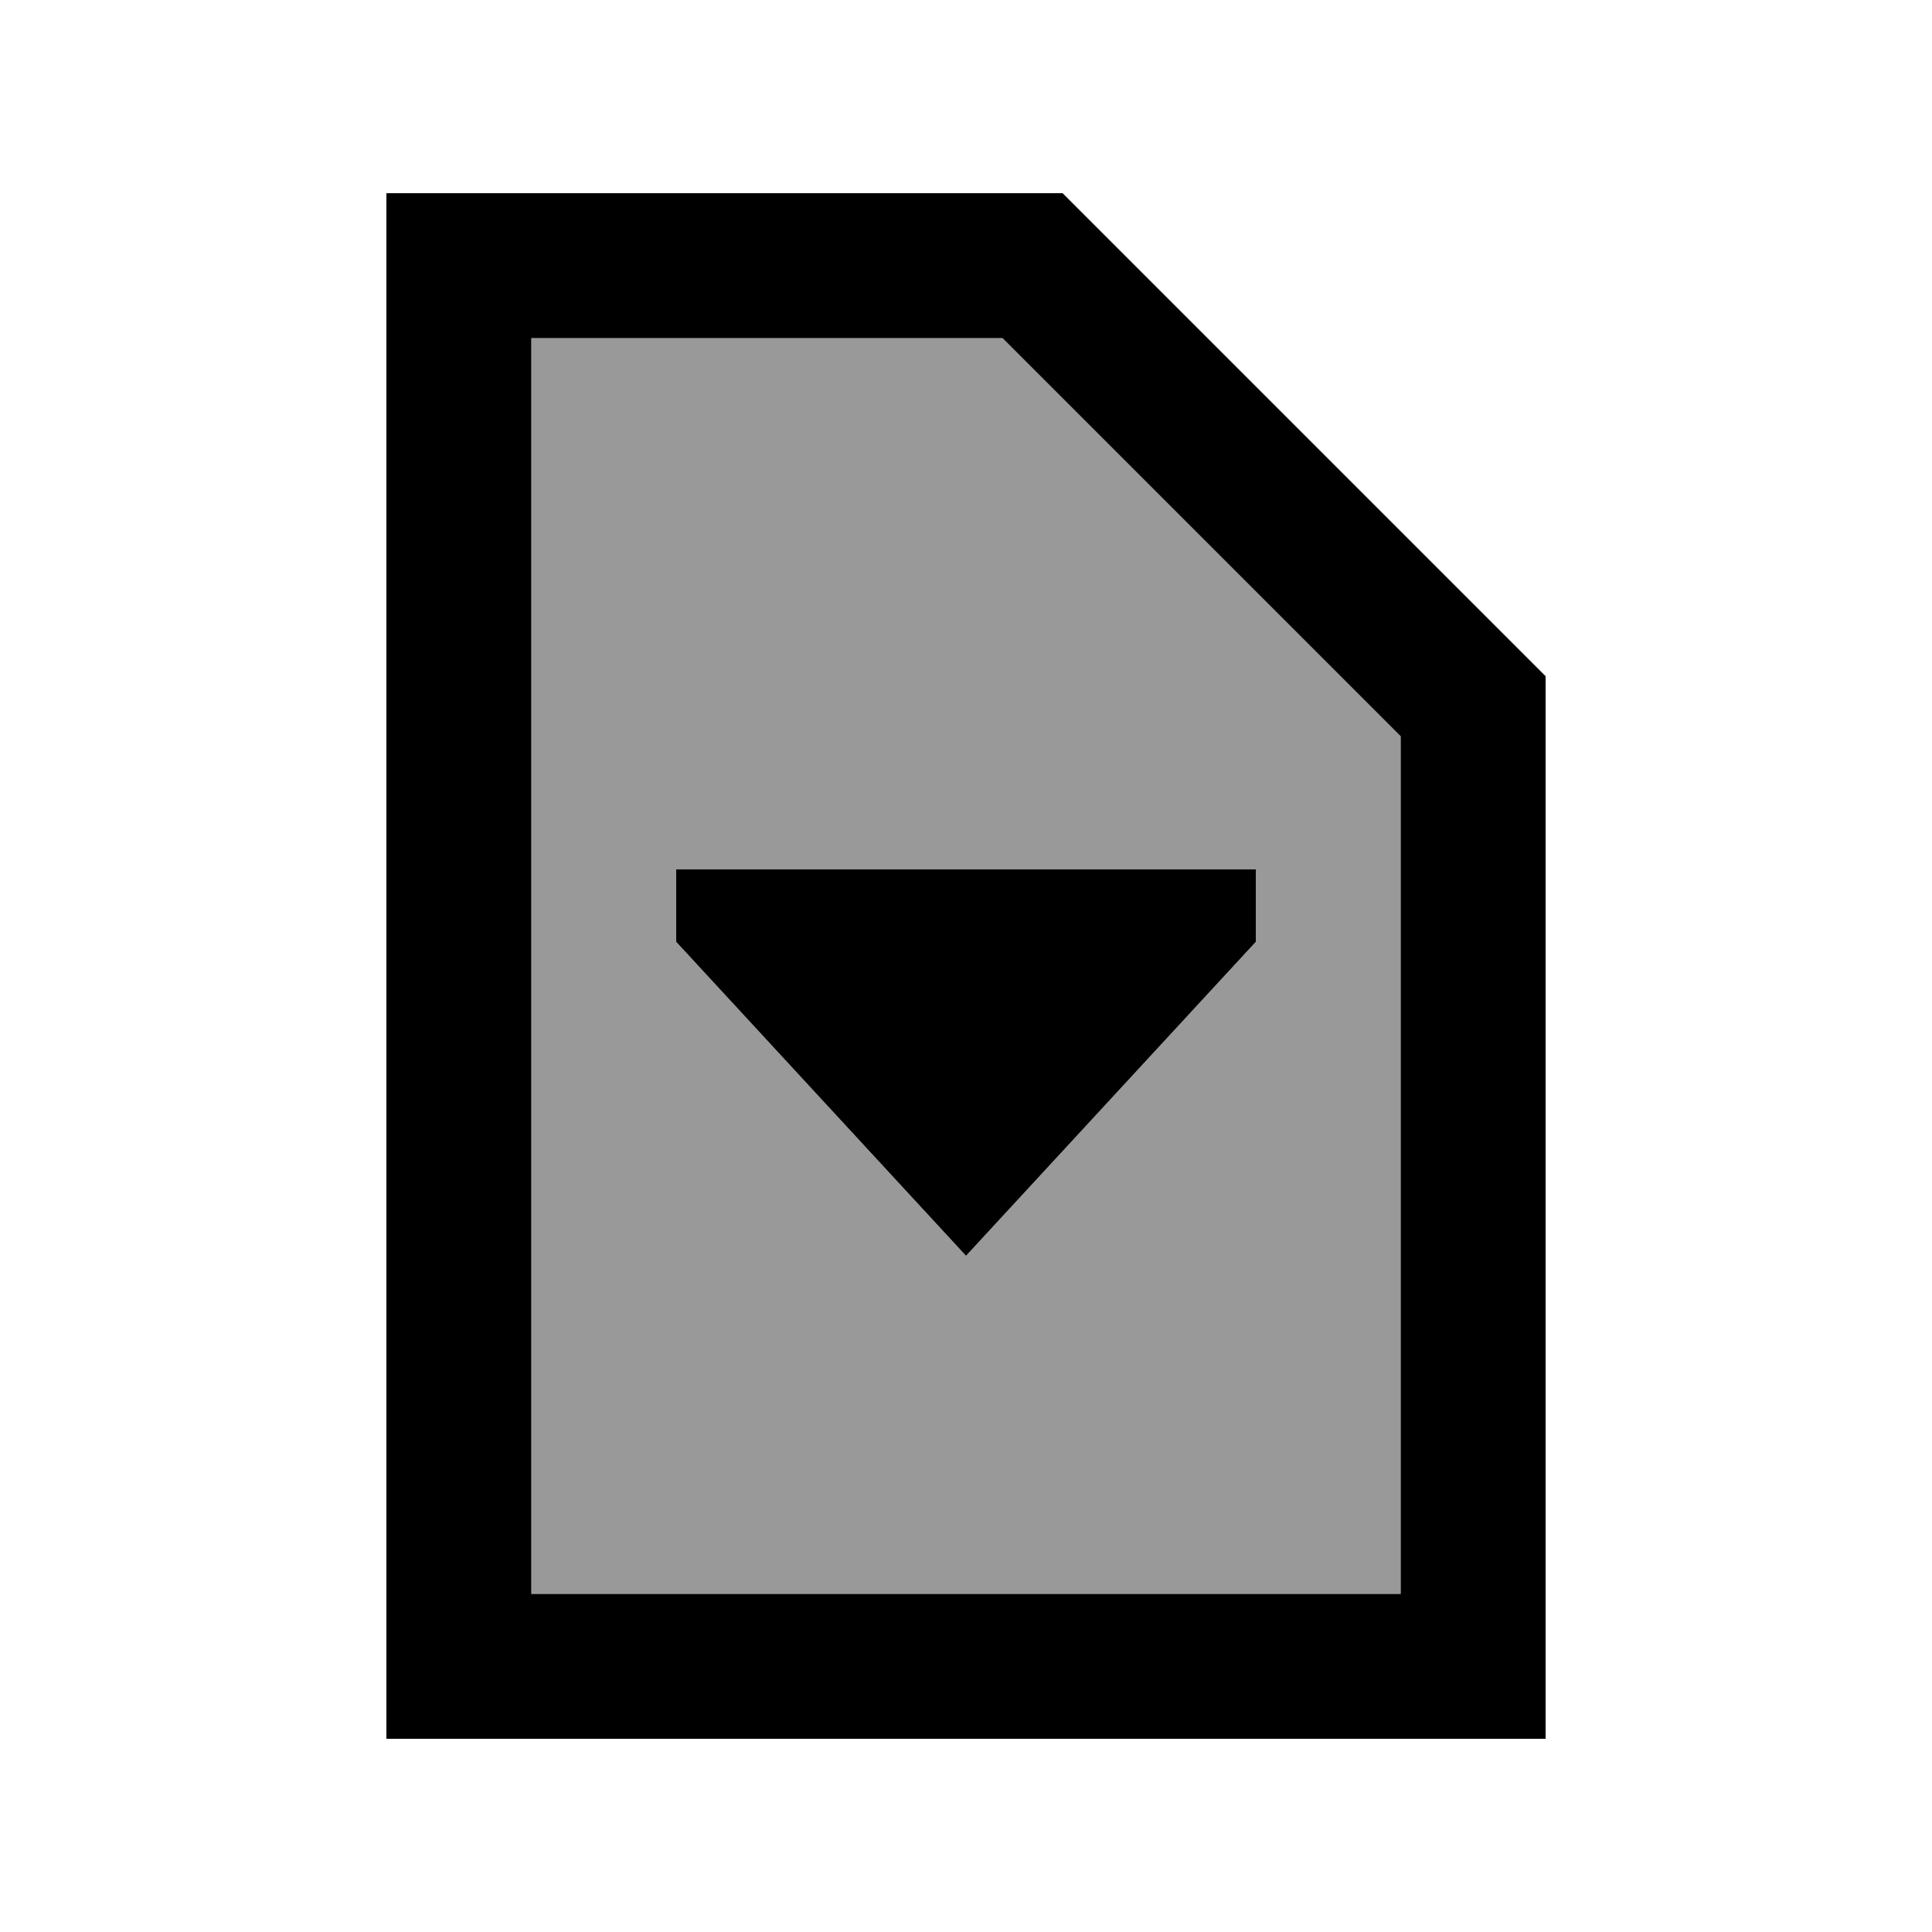
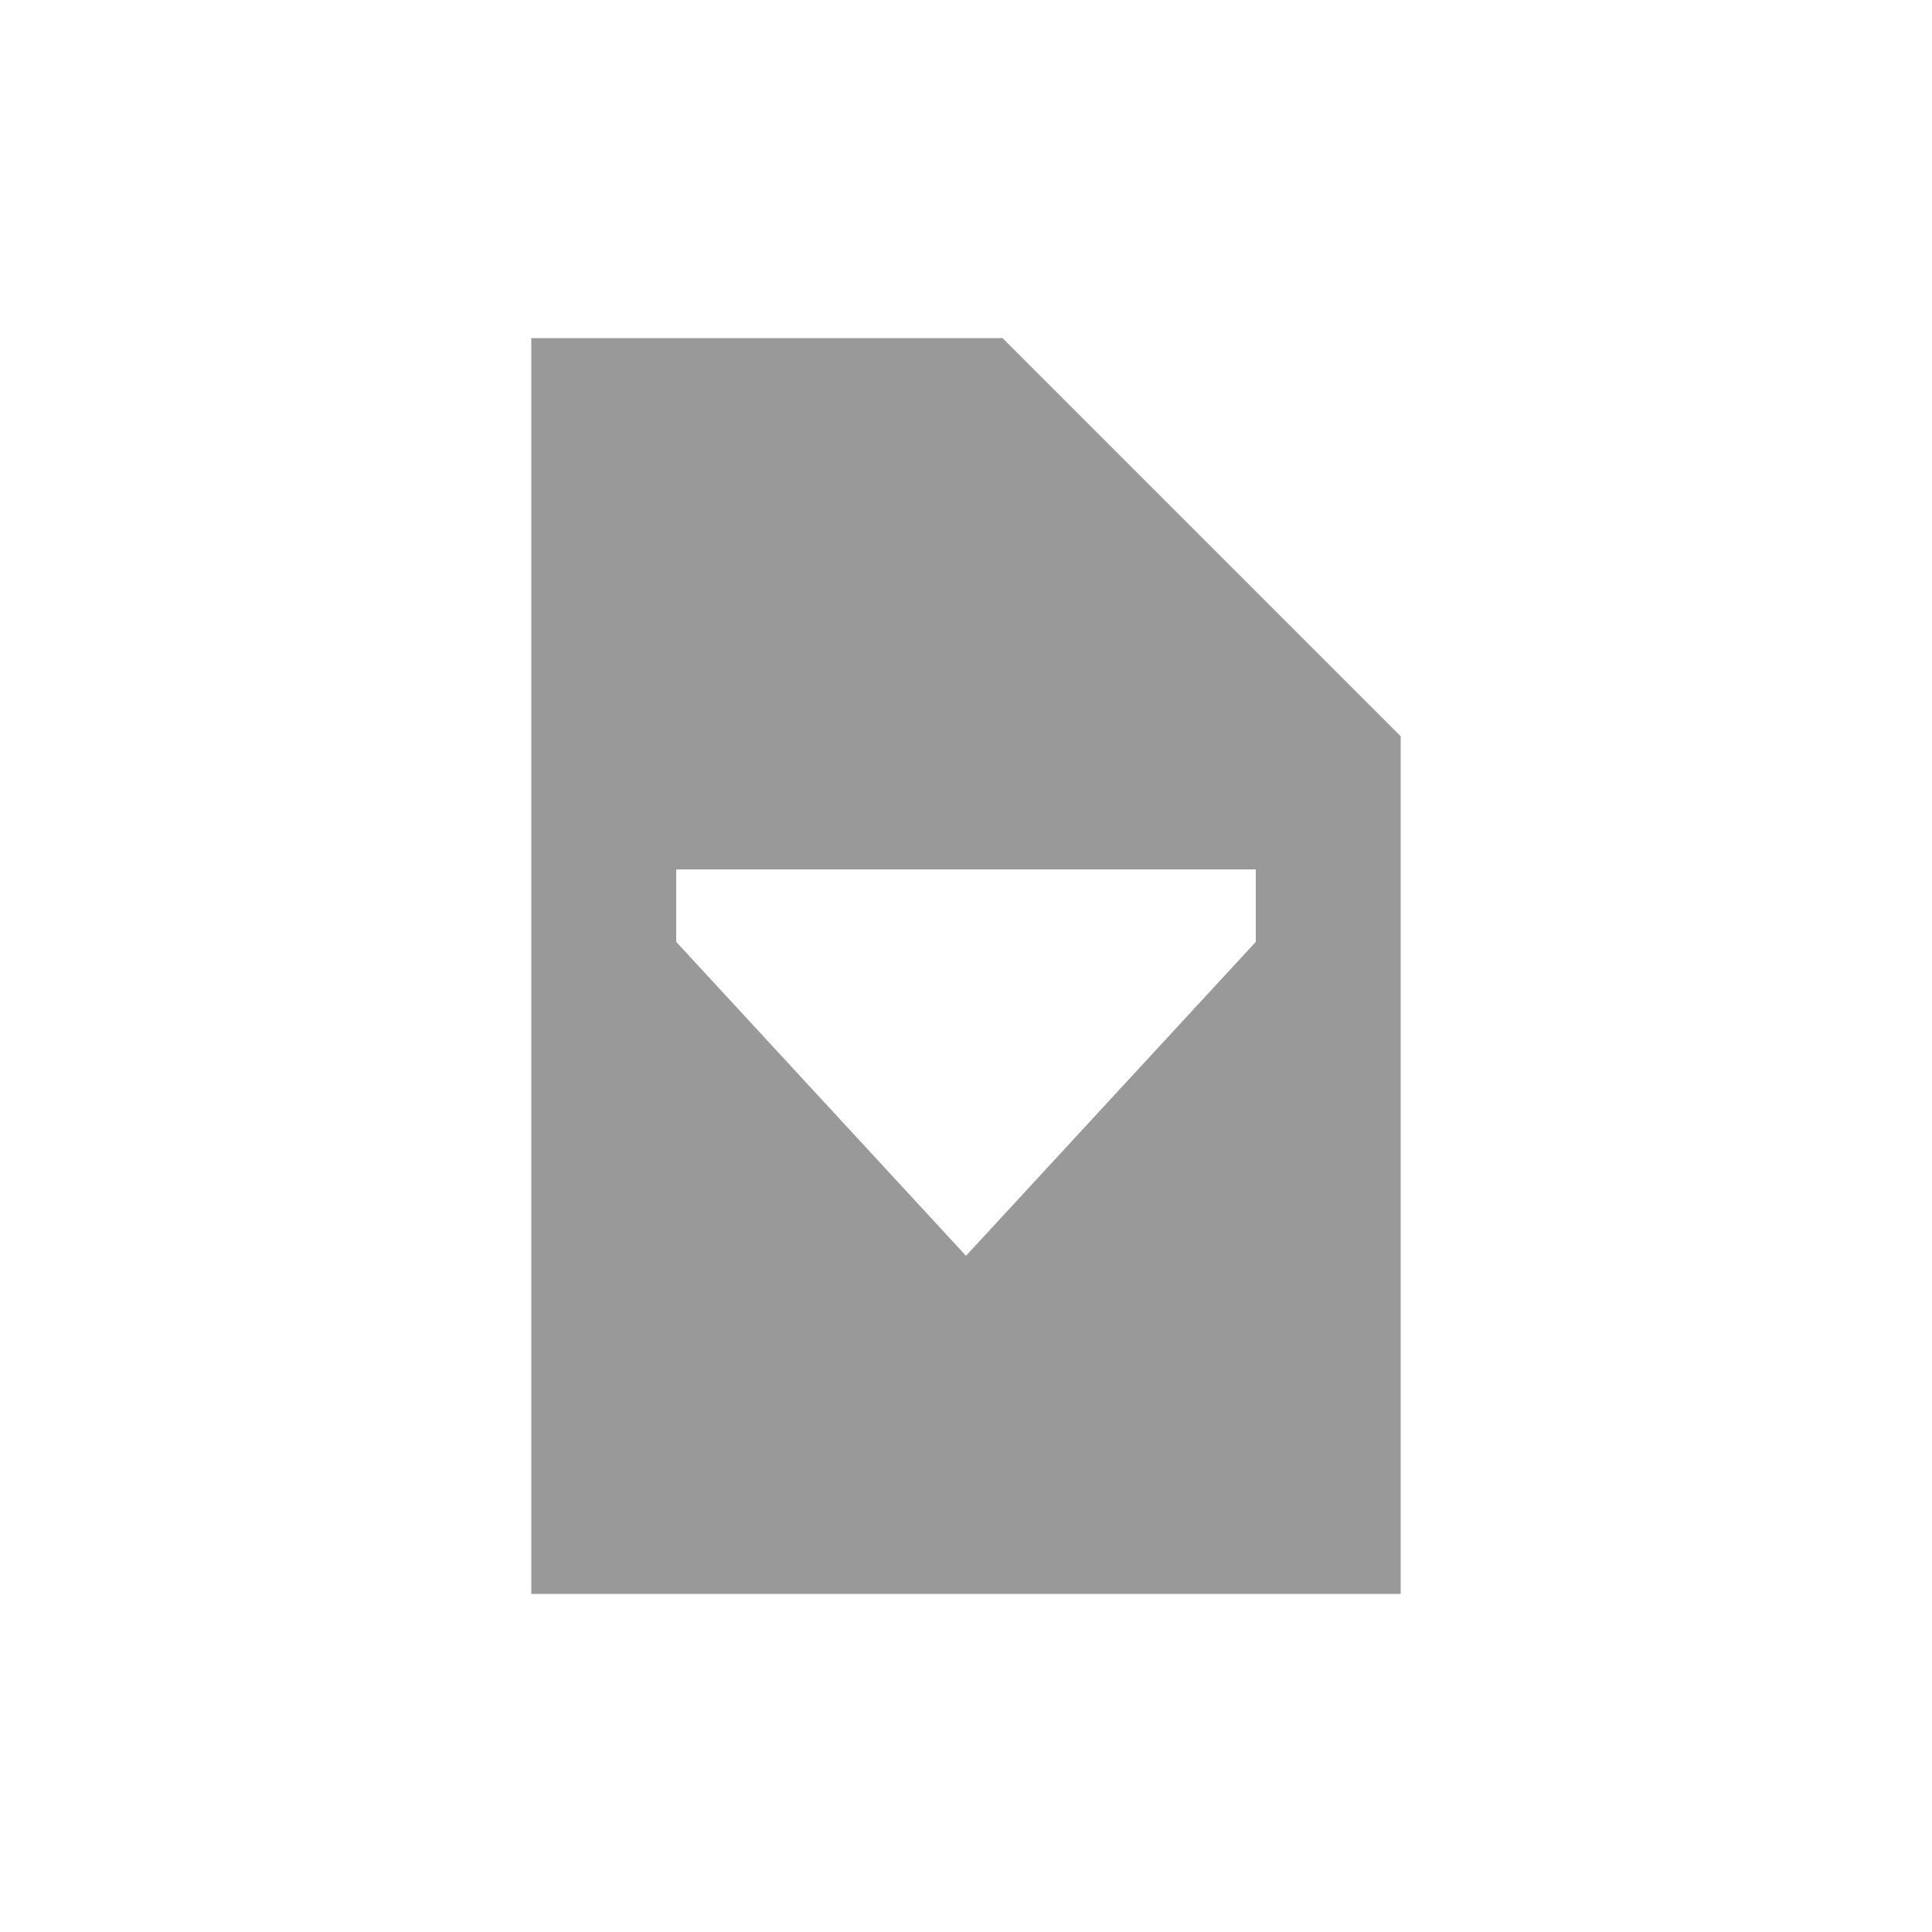
<svg xmlns="http://www.w3.org/2000/svg" viewBox="0 0 640 640">
  <path opacity=".4" fill="currentColor" d="M176 112L332.1 112L464 243.9L464 528L176 528L176 112zM224 288L224 312L320 416L416 312L416 288L224 288z" />
-   <path fill="currentColor" d="M176 112L176 528L464 528L464 243.9L332.1 112L176 112zM176 64L352 64L512 224L512 576L128 576L128 64L176 64zM224 288L416 288L416 312L320 416L224 312L224 288z" />
</svg>